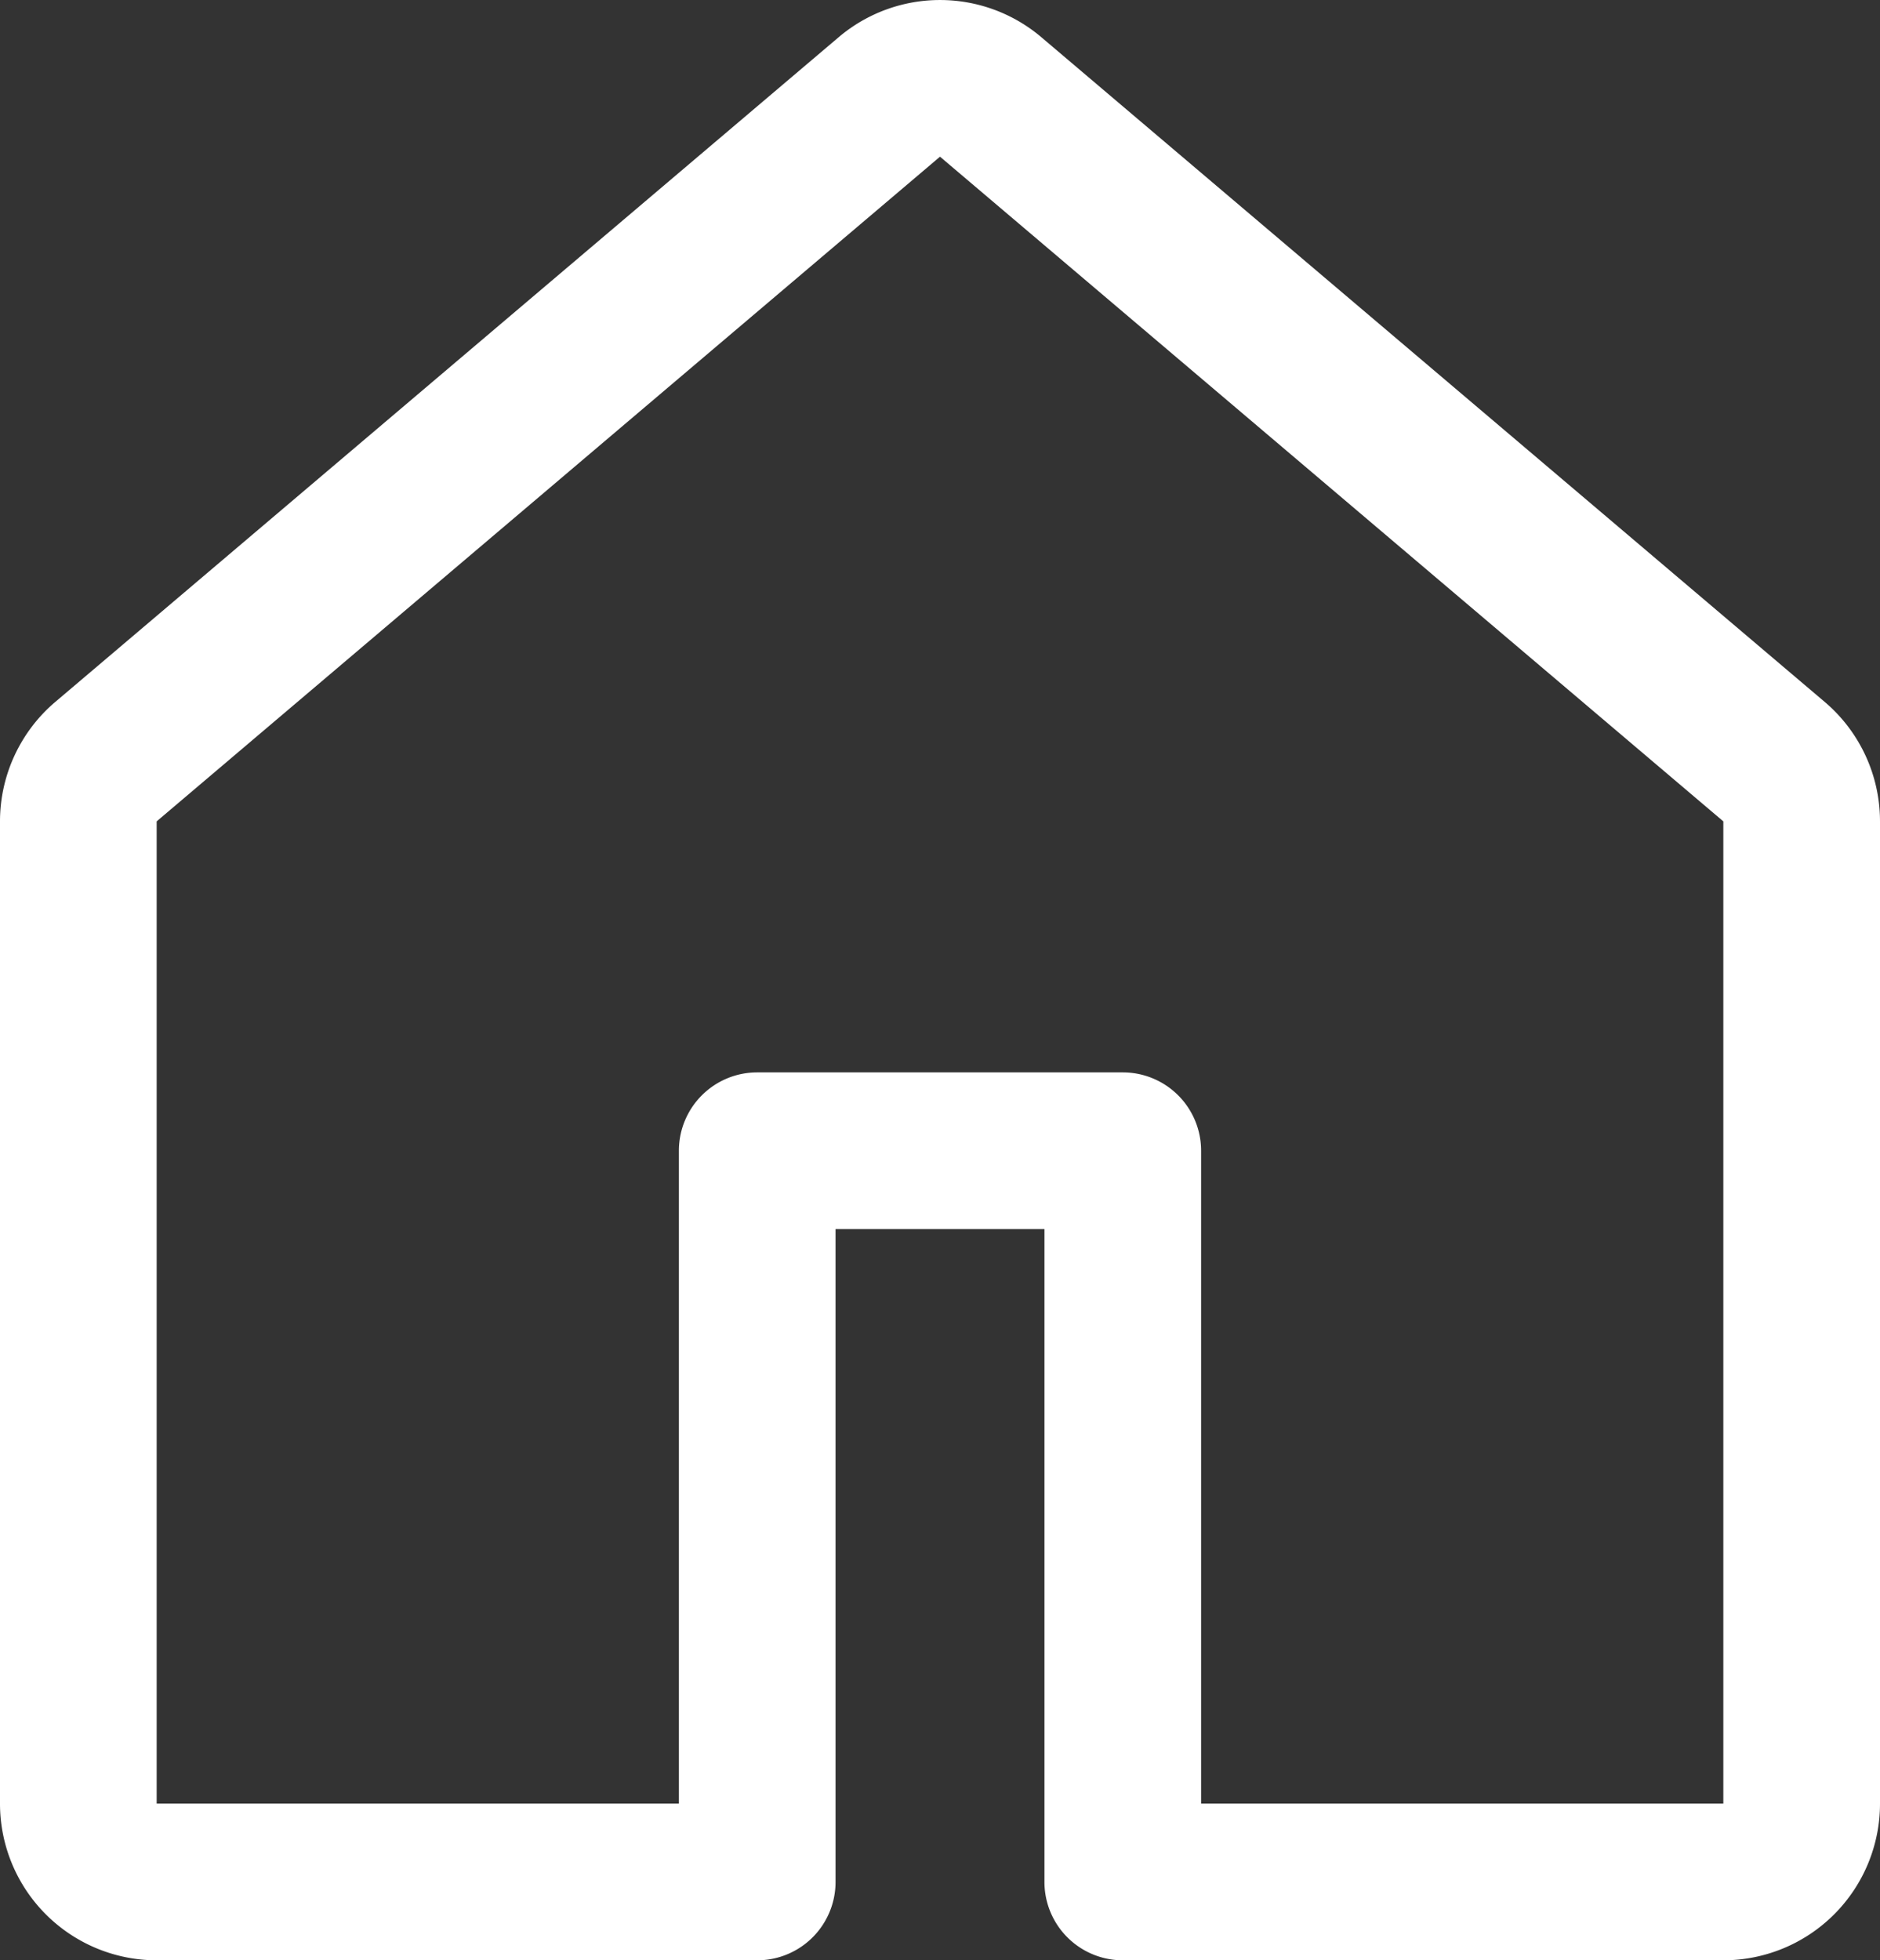
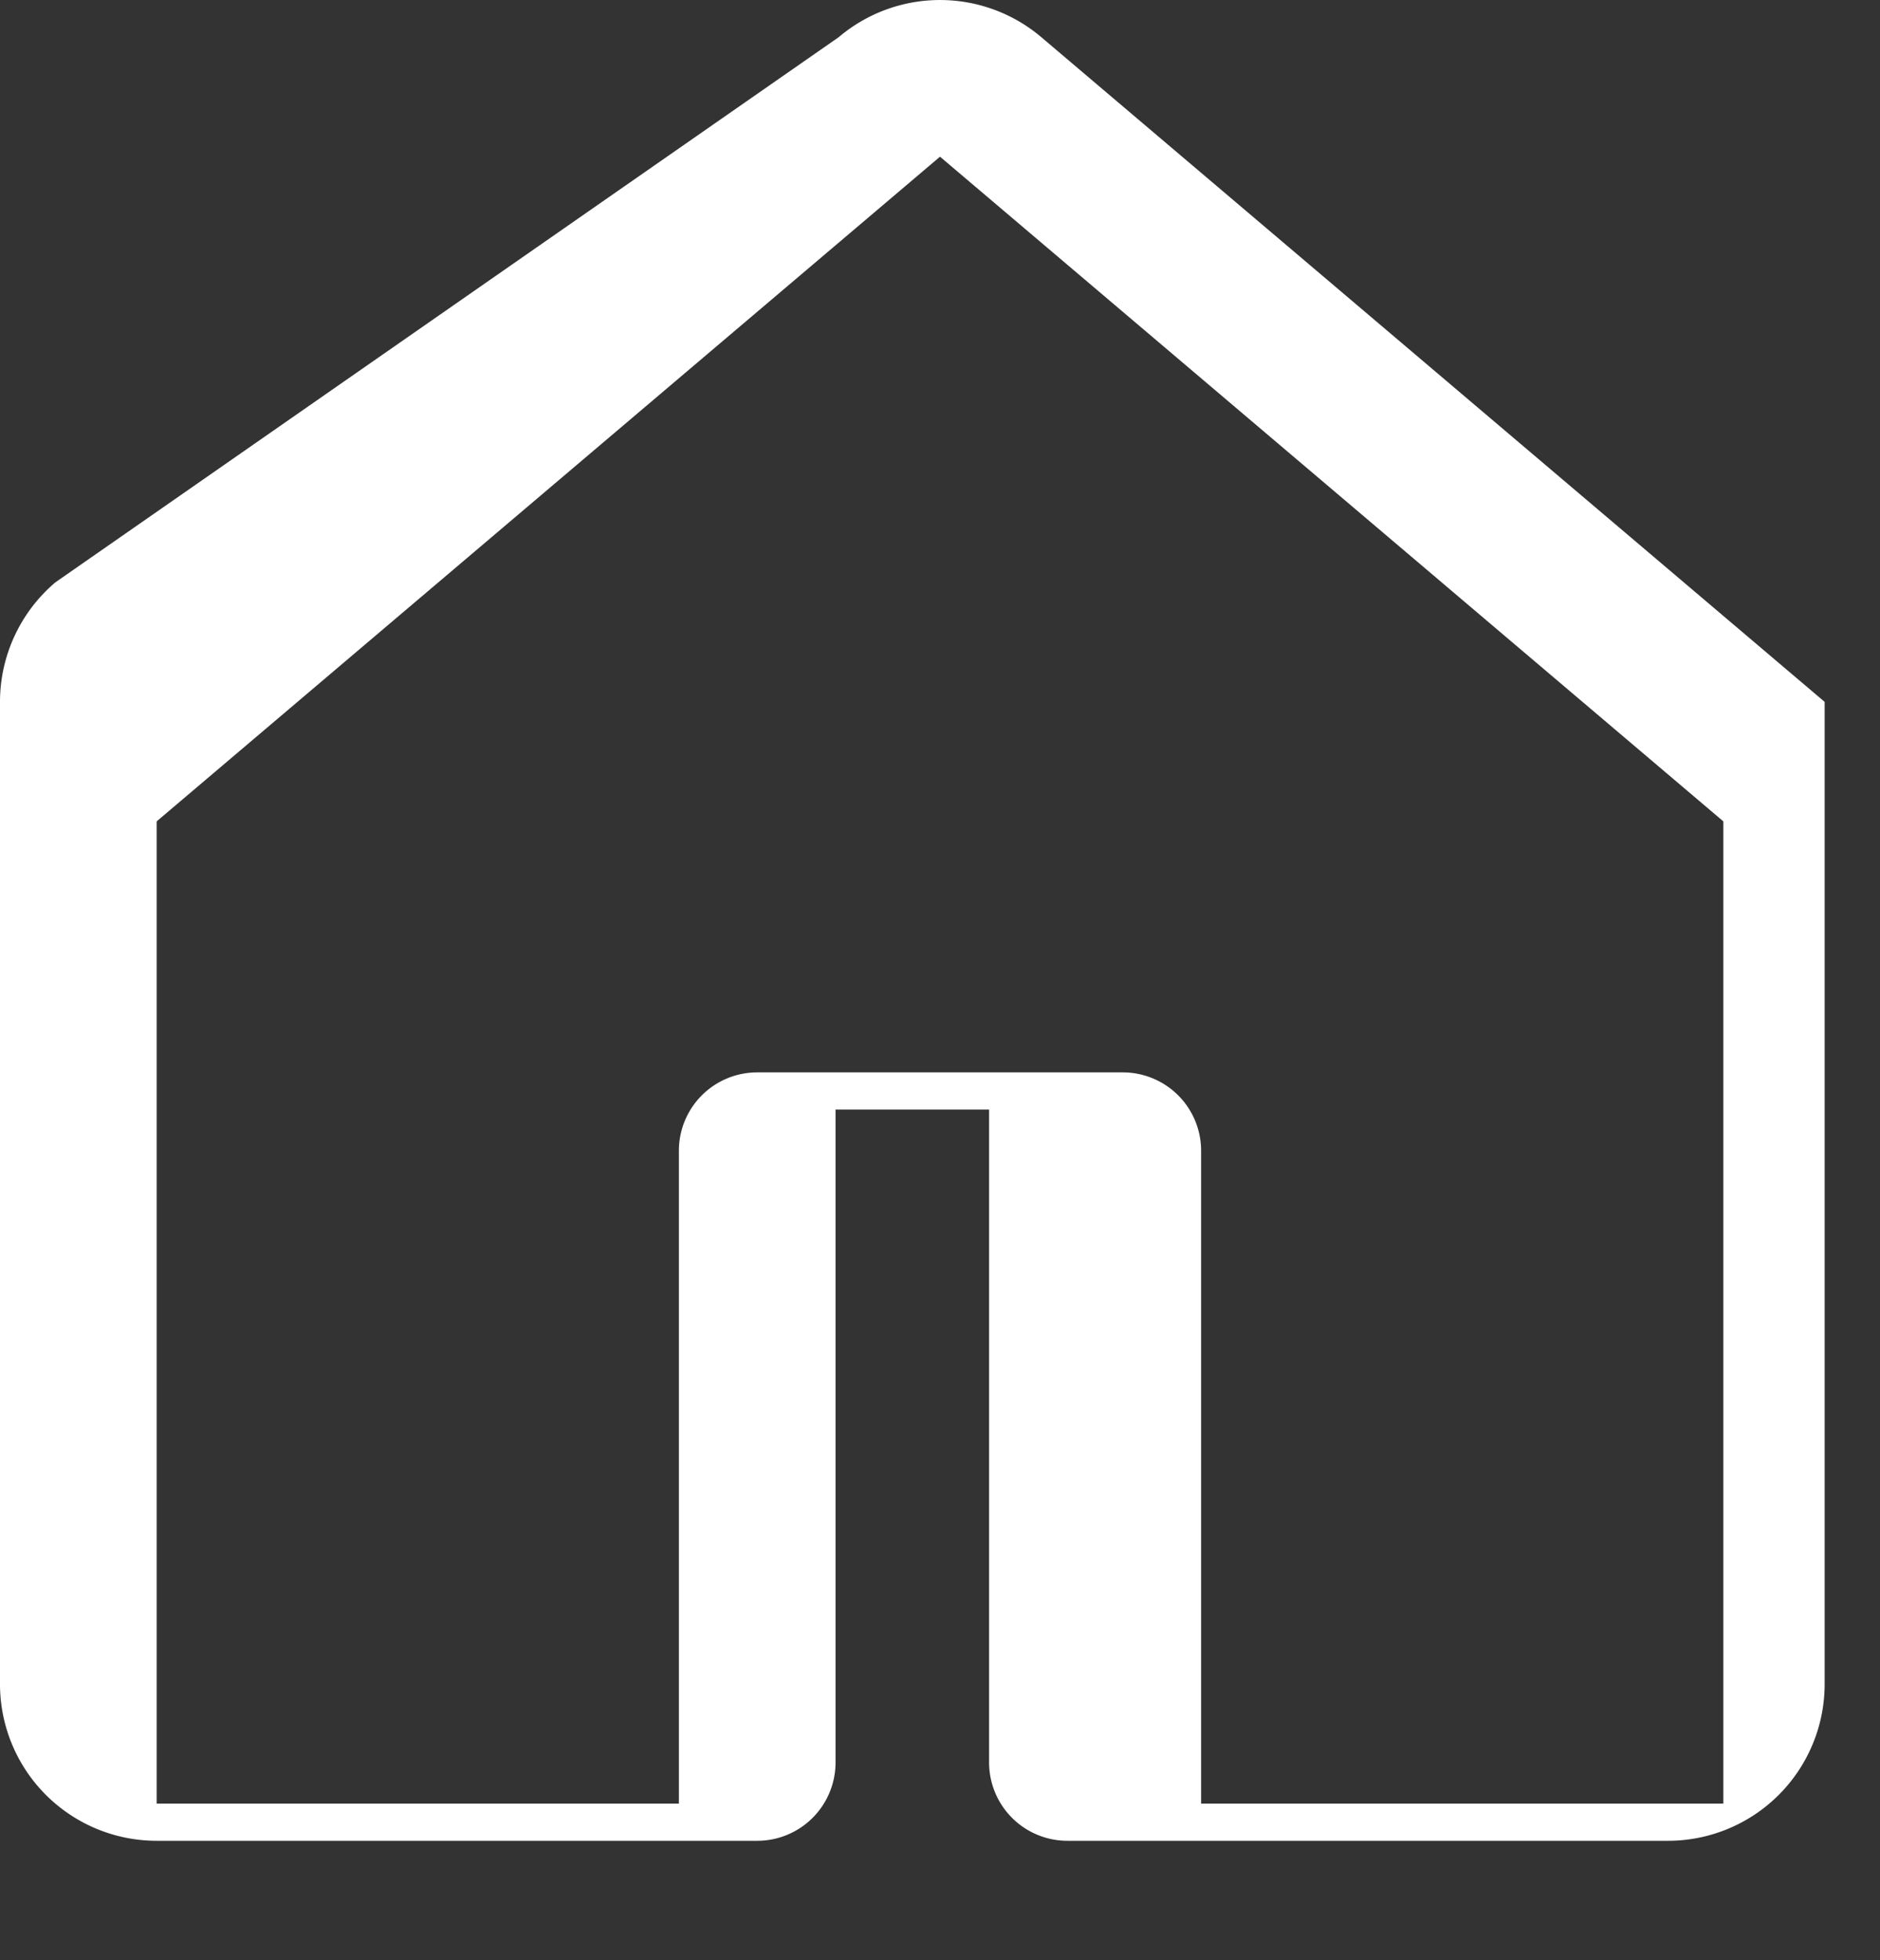
<svg xmlns="http://www.w3.org/2000/svg" viewBox="0 0 18 18.766" width="18" height="18.766" version="1.1" id="svg4">
  <rect x="0" y="0" width="18" height="18.766" fill="#333333" stroke="none" />
  <defs id="defs8" />
-   <path fill-rule="evenodd" d="m 8.03,0.356 a 1.5,1.5 0 0 1 1.94,0 l 7.5,6.363 a 1.5,1.5 0 0 1 0.53,1.144 v 9.403 a 1.5,1.5 0 0 1 -1.5,1.5 h -5.75 a 0.75,0.75 0 0 1 -0.75,-0.75 v -6.25 H 8 v 6.25 a 0.75,0.75 0 0 1 -0.75,0.75 H 1.5 a 1.5,1.5 0 0 1 -1.5,-1.5 v -9.403 c 0,-0.44 0.194,-0.859 0.53,-1.144 z M 9,1.5 l -7.5,6.363 v 9.403 h 5 v -6.25 a 0.75,0.75 0 0 1 0.75,-0.75 h 3.5 a 0.75,0.75 0 0 1 0.75,0.75 v 6.25 h 5 v -9.403 z" id="path2" style="fill:#ffffff" />
+   <path fill-rule="evenodd" d="m 8.03,0.356 a 1.5,1.5 0 0 1 1.94,0 l 7.5,6.363 v 9.403 a 1.5,1.5 0 0 1 -1.5,1.5 h -5.75 a 0.75,0.75 0 0 1 -0.75,-0.75 v -6.25 H 8 v 6.25 a 0.75,0.75 0 0 1 -0.75,0.75 H 1.5 a 1.5,1.5 0 0 1 -1.5,-1.5 v -9.403 c 0,-0.44 0.194,-0.859 0.53,-1.144 z M 9,1.5 l -7.5,6.363 v 9.403 h 5 v -6.25 a 0.75,0.75 0 0 1 0.75,-0.75 h 3.5 a 0.75,0.75 0 0 1 0.75,0.75 v 6.25 h 5 v -9.403 z" id="path2" style="fill:#ffffff" />
</svg>